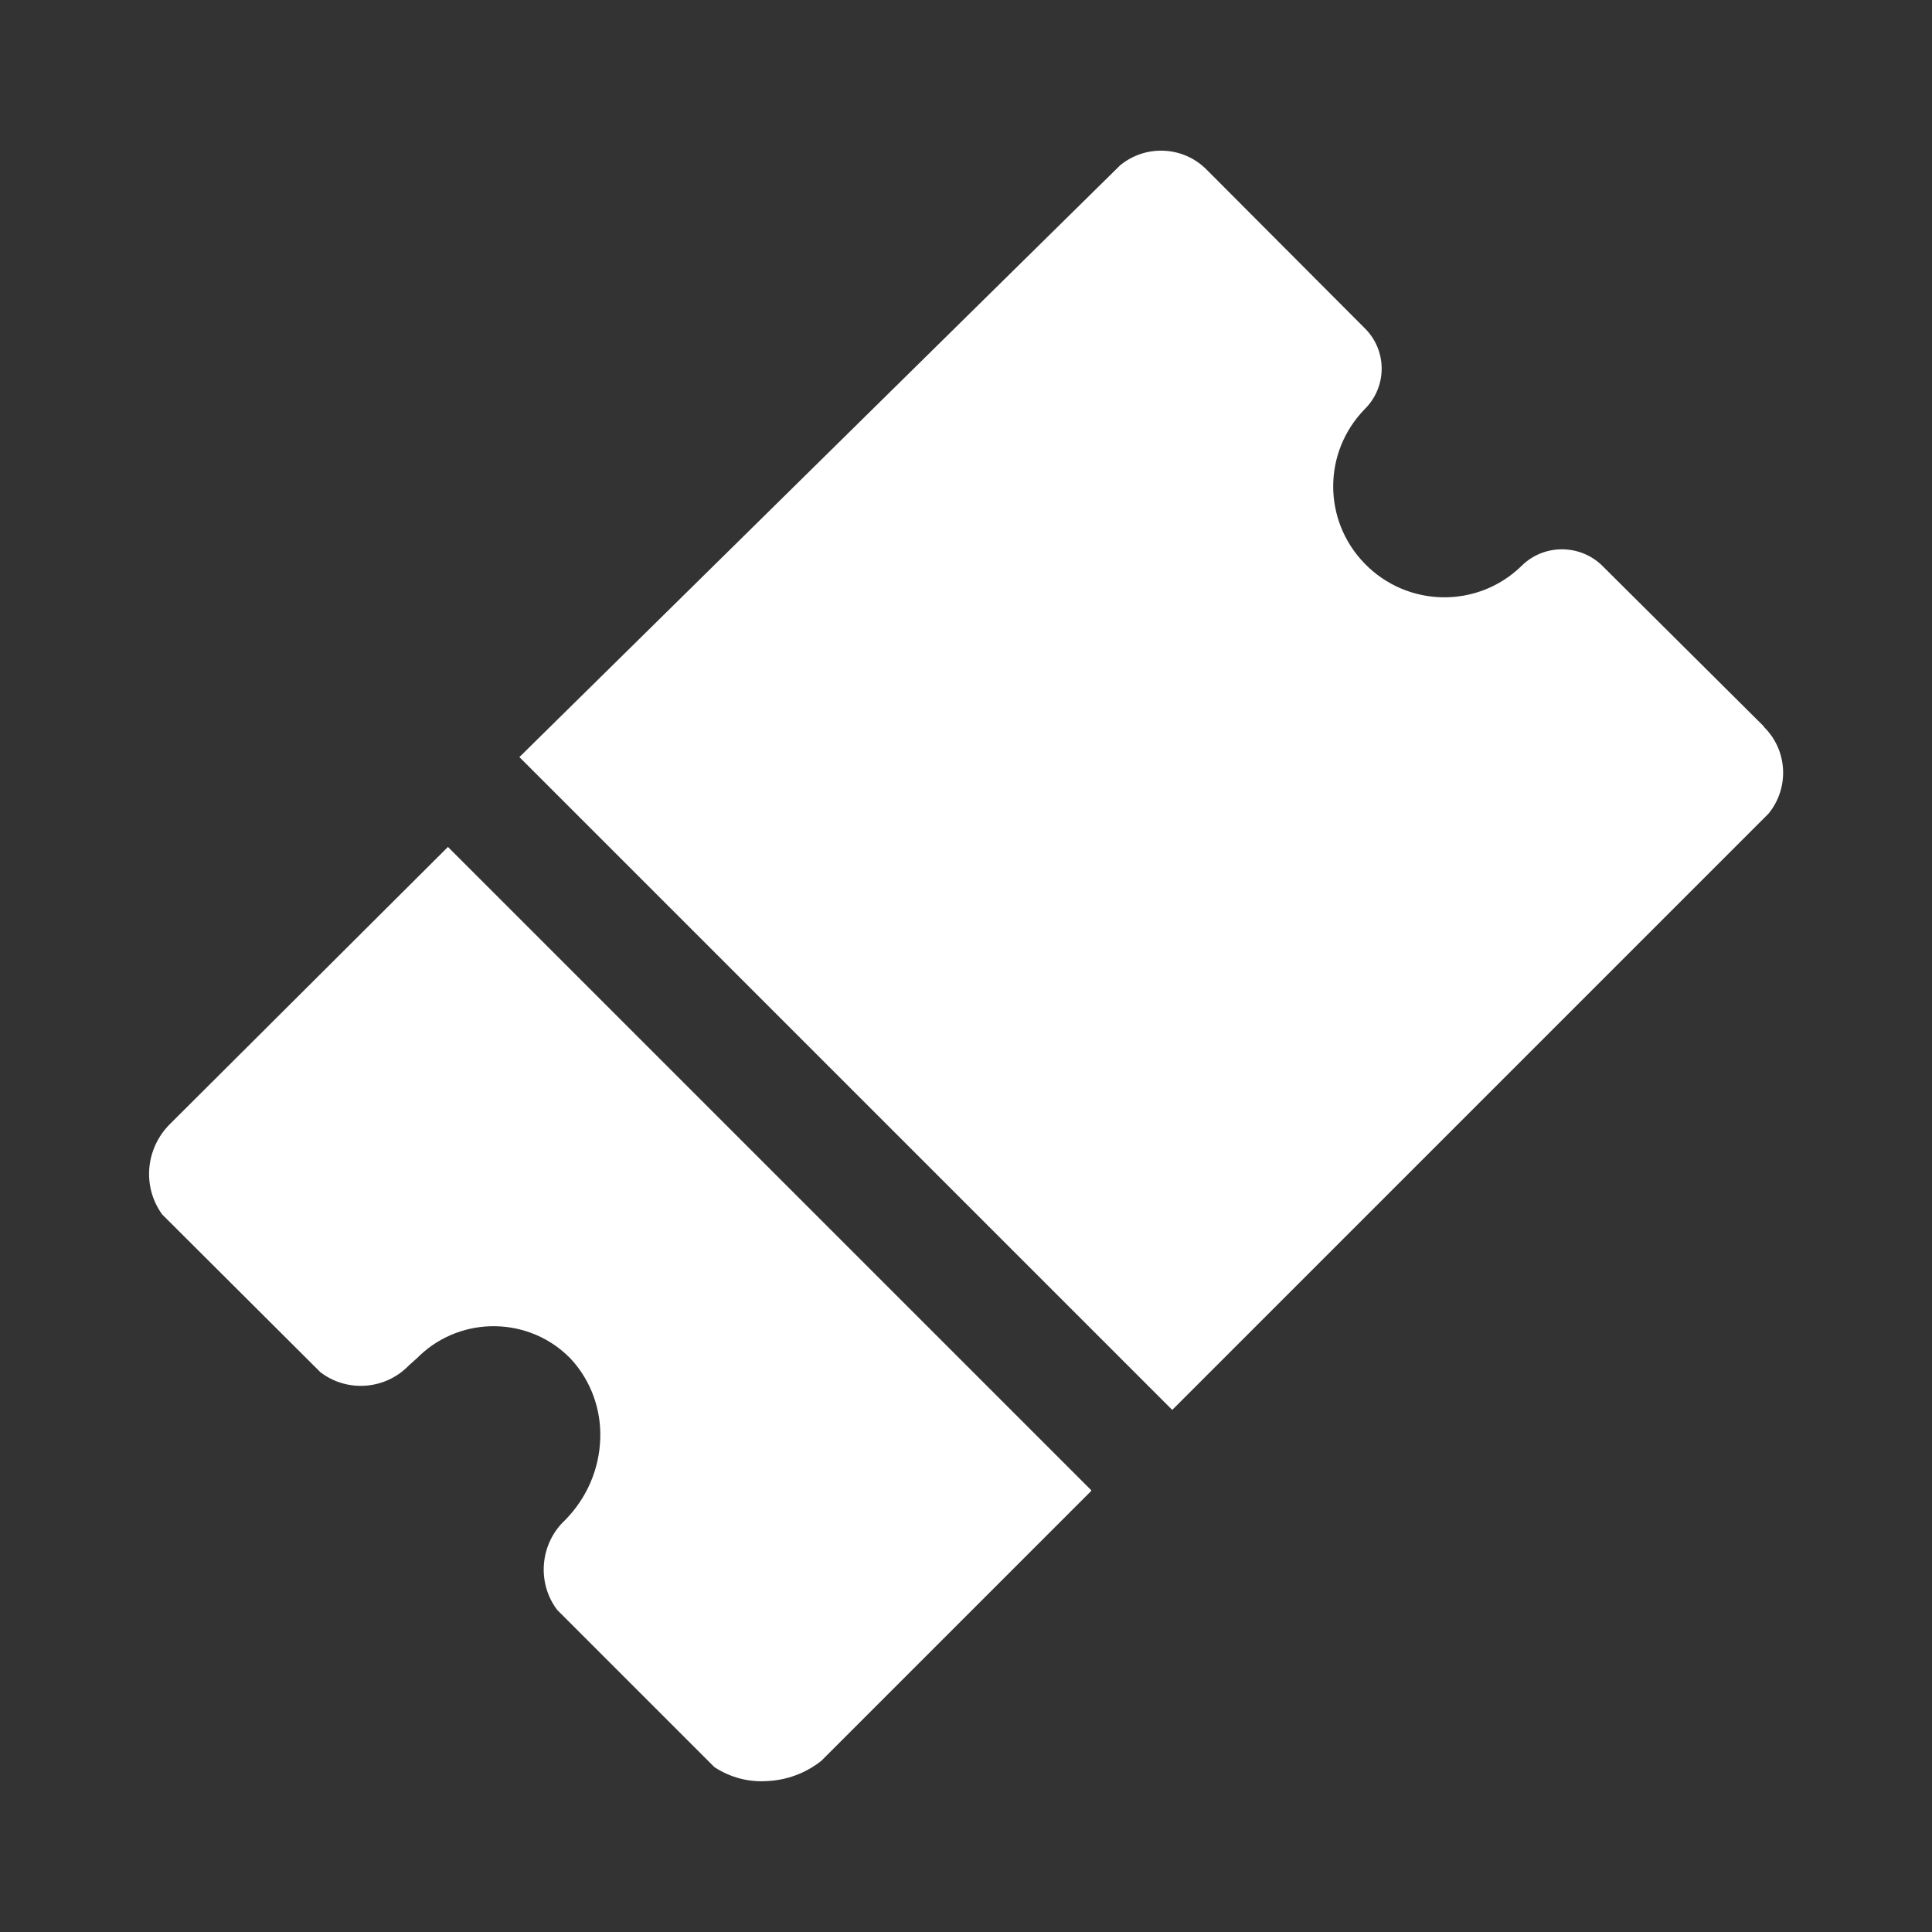
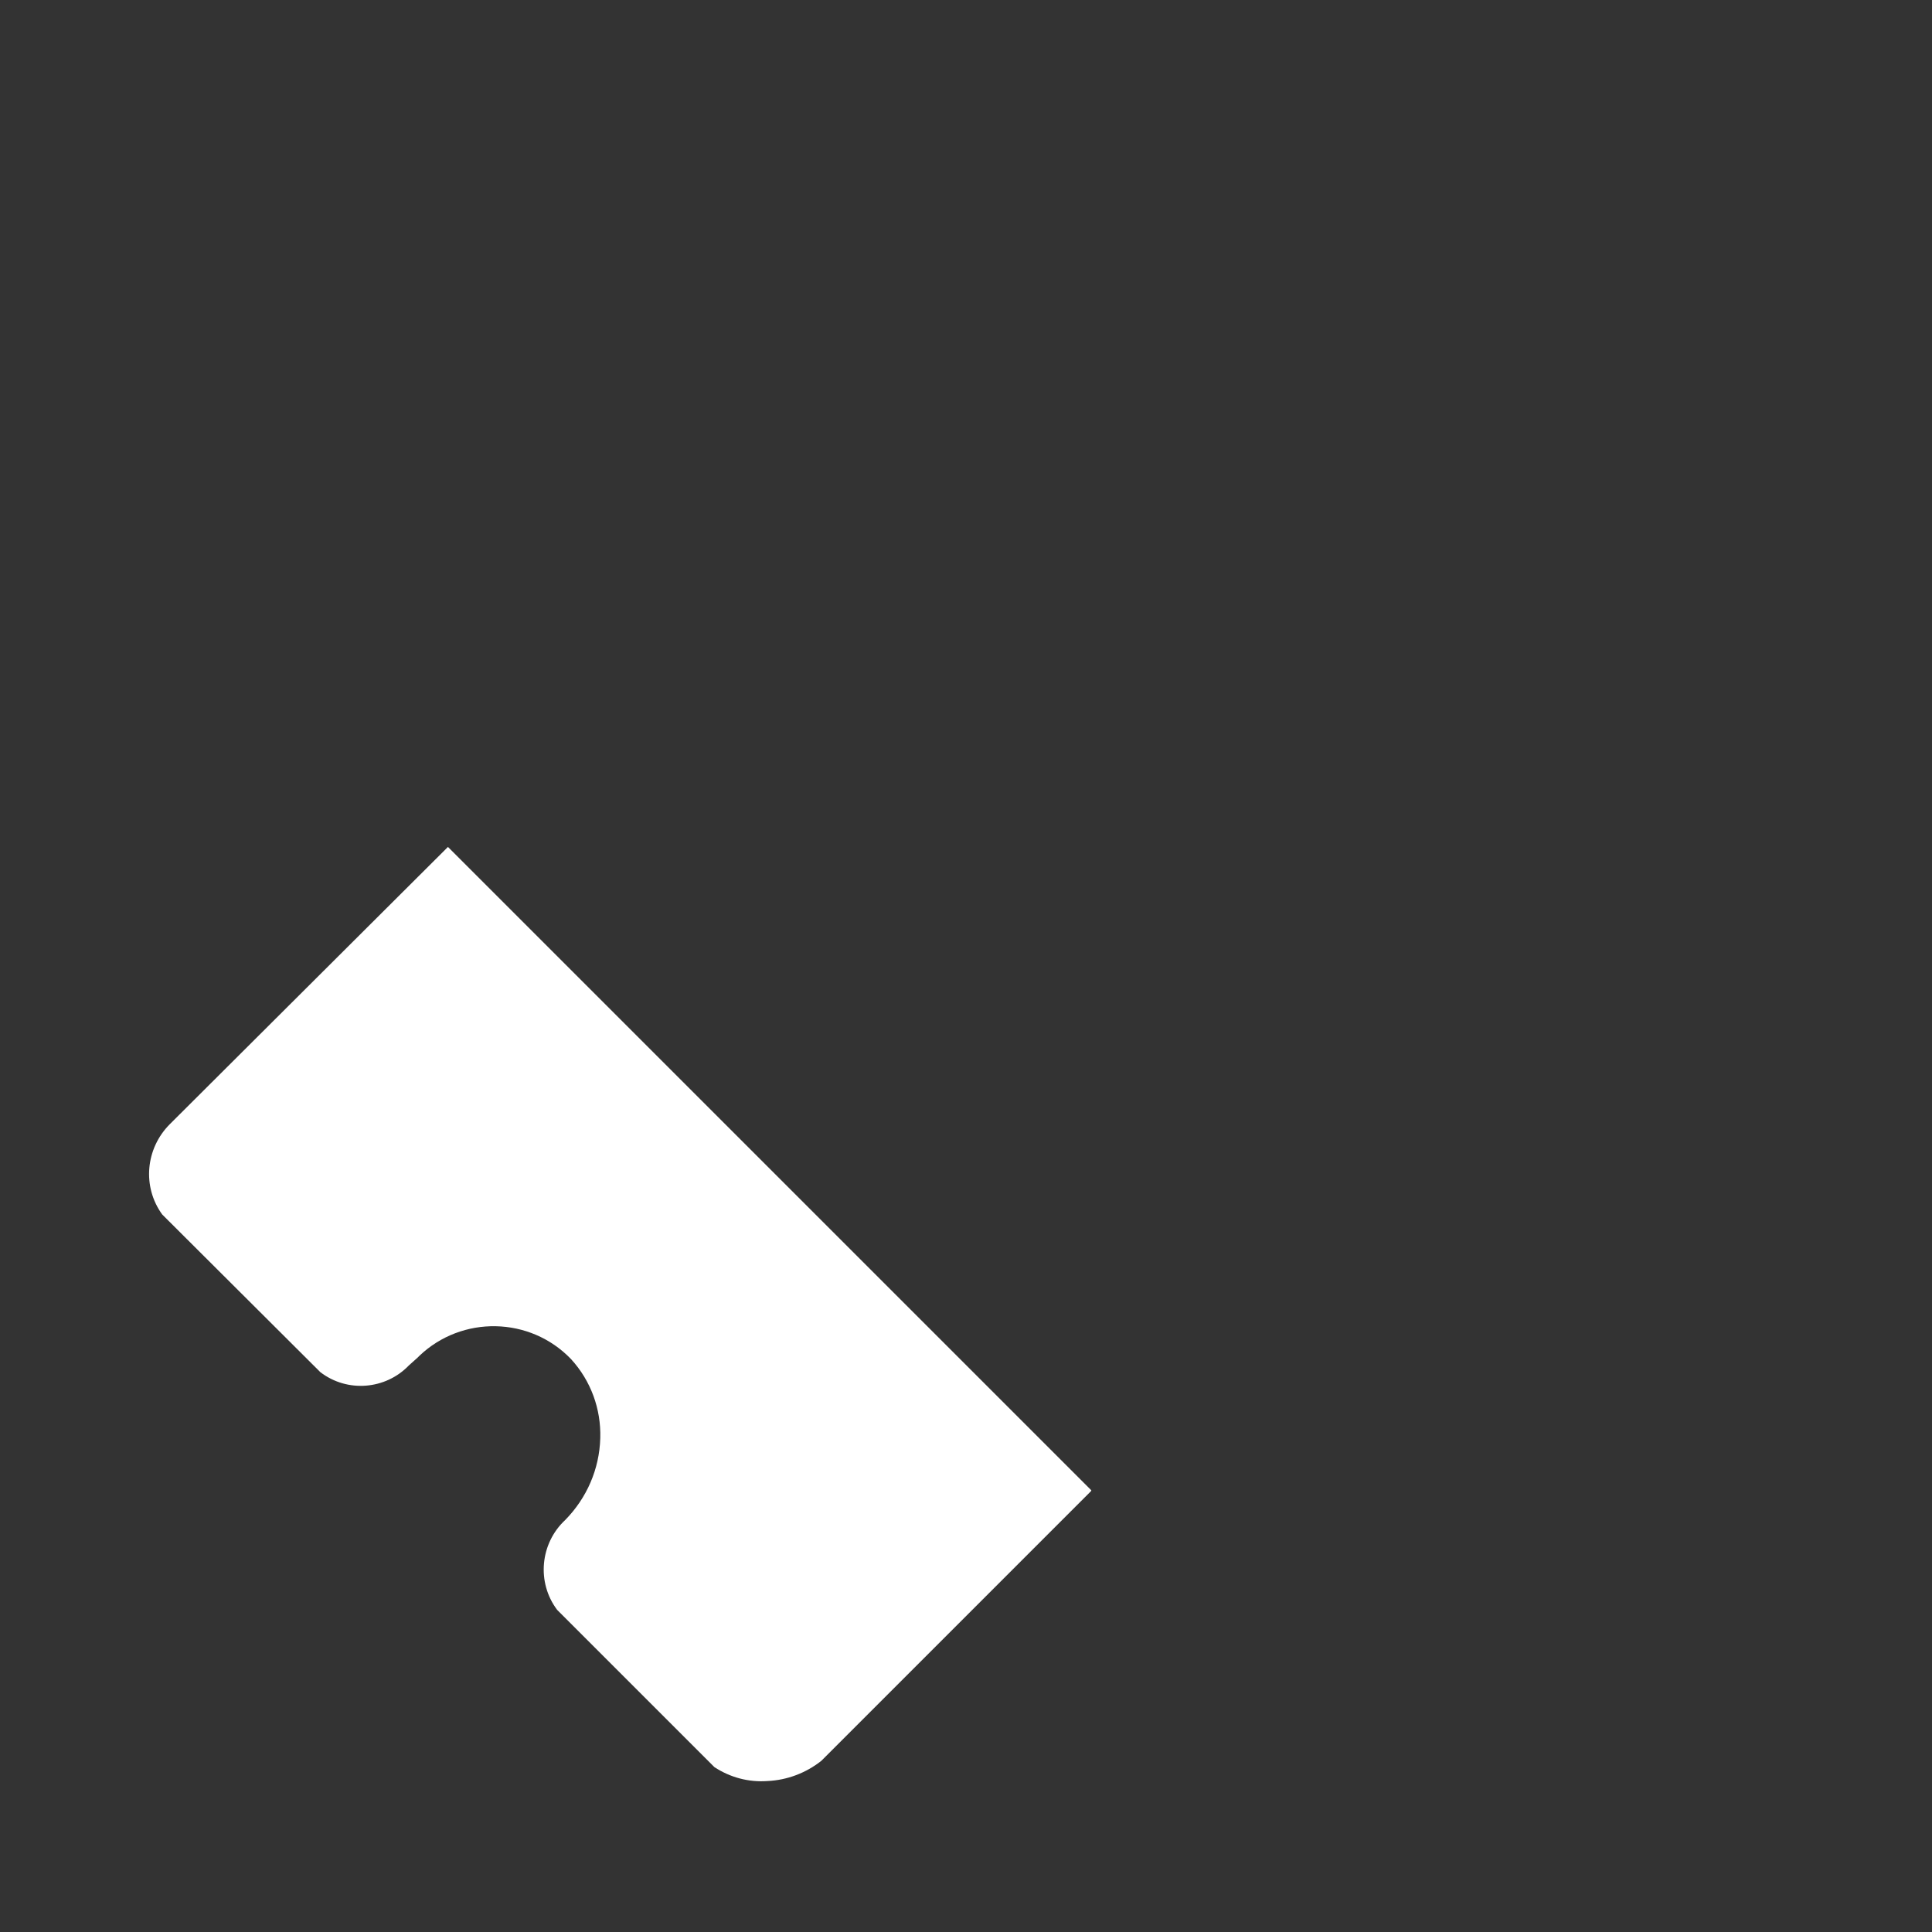
<svg xmlns="http://www.w3.org/2000/svg" id="Ebene_1" viewBox="0 0 43 43">
  <rect x="0" y="0" width="43" height="43" fill="#333333" stroke="none" />
  <defs>
    <style>.cls-1{fill:#fff;stroke-width:0px;}</style>
  </defs>
  <g id="Gruppe_1970">
-     <path id="Pfad_3146" class="cls-1" d="m39.26,16.17l-3.56-3.54c-.49-.52-1.31-.54-1.82-.05,0,0-.01.01-.02.02-.98.95-2.54.92-3.49-.06-.93-.96-.93-2.47,0-3.43.5-.49.51-1.29.02-1.79-.01-.01-.02-.02-.03-.03l-3.5-3.51c-.52-.53-1.36-.57-1.93-.1l-13.37,13.17,14.53,14.53,13.27-13.27c.47-.57.43-1.41-.1-1.93Z" />
    <path id="Pfad_3147" class="cls-1" d="m24.28,33.19l-6,6c-.34.27-.76.43-1.2.45-.42.03-.83-.08-1.18-.31l-3.5-3.5c-.46-.61-.38-1.48.18-2,.48-.49.76-1.13.78-1.82.02-.65-.21-1.28-.65-1.76-.91-.95-2.43-.98-3.38-.07-.01.01-.03.03-.04.04l-.19.17h0c-.52.54-1.37.61-1.97.15l-3.52-3.51c-.45-.62-.37-1.47.17-2.01l6.19-6.17,14.32,14.32Z" />
  </g>
</svg>